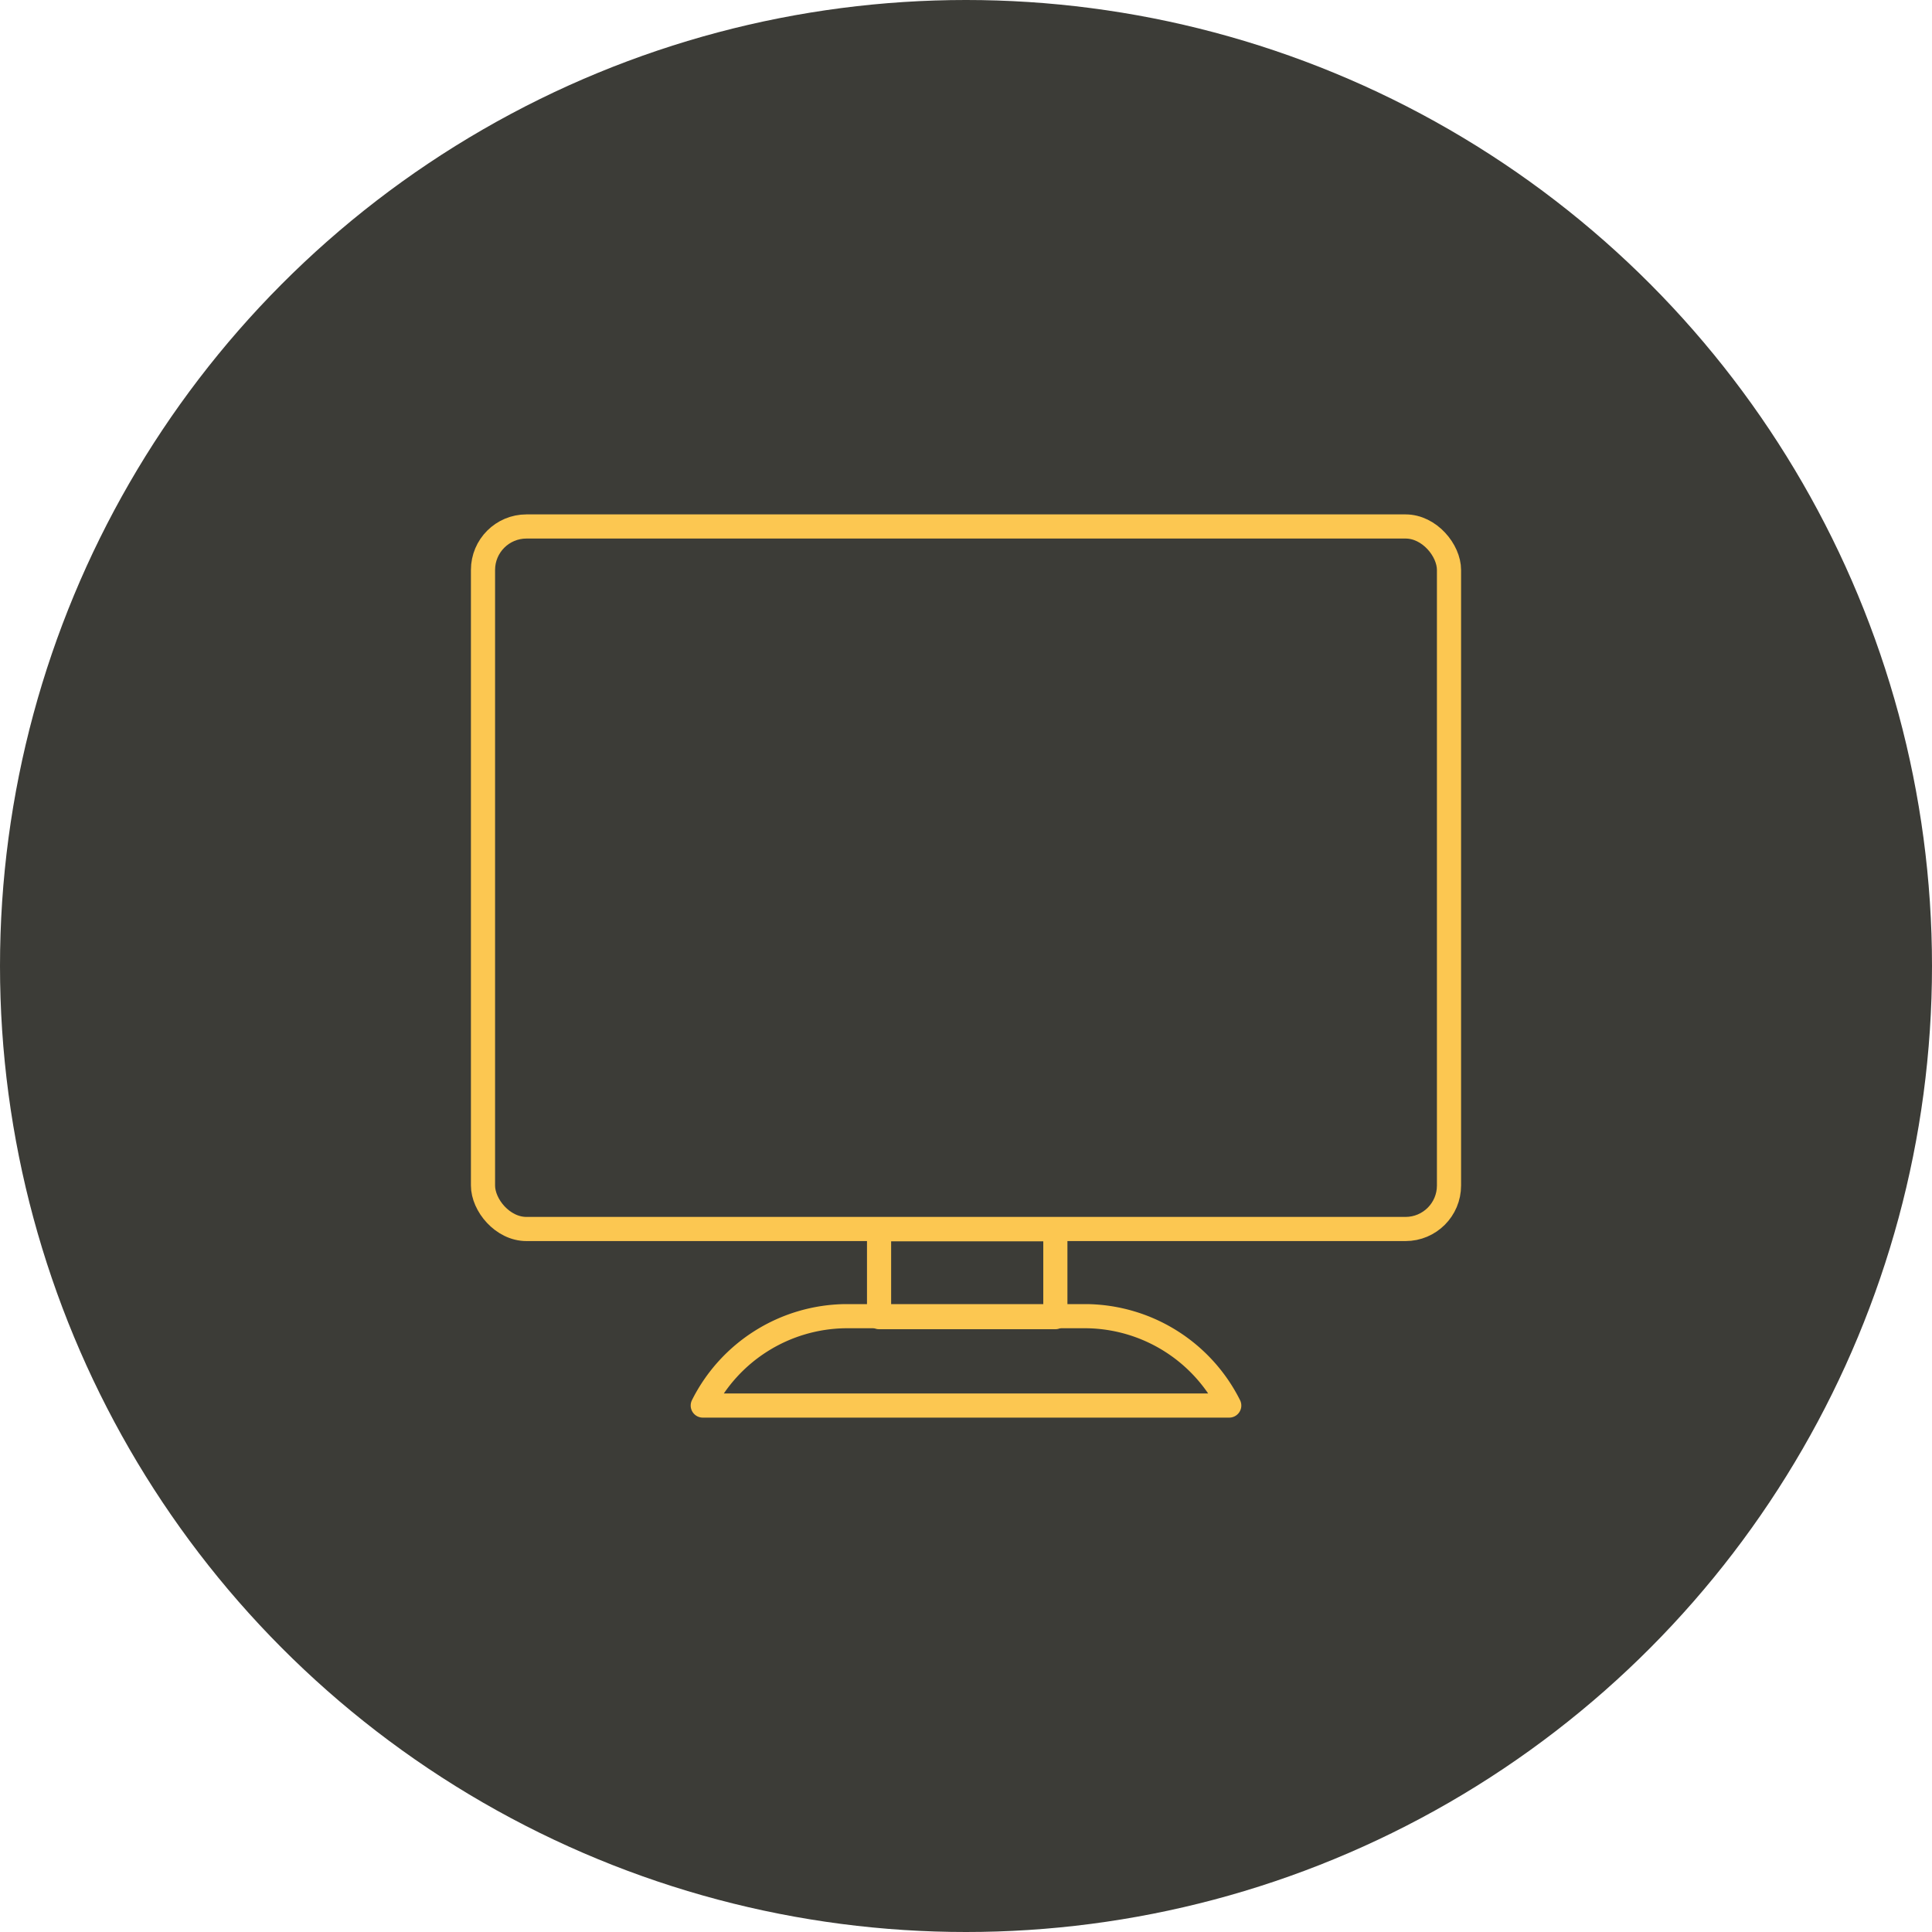
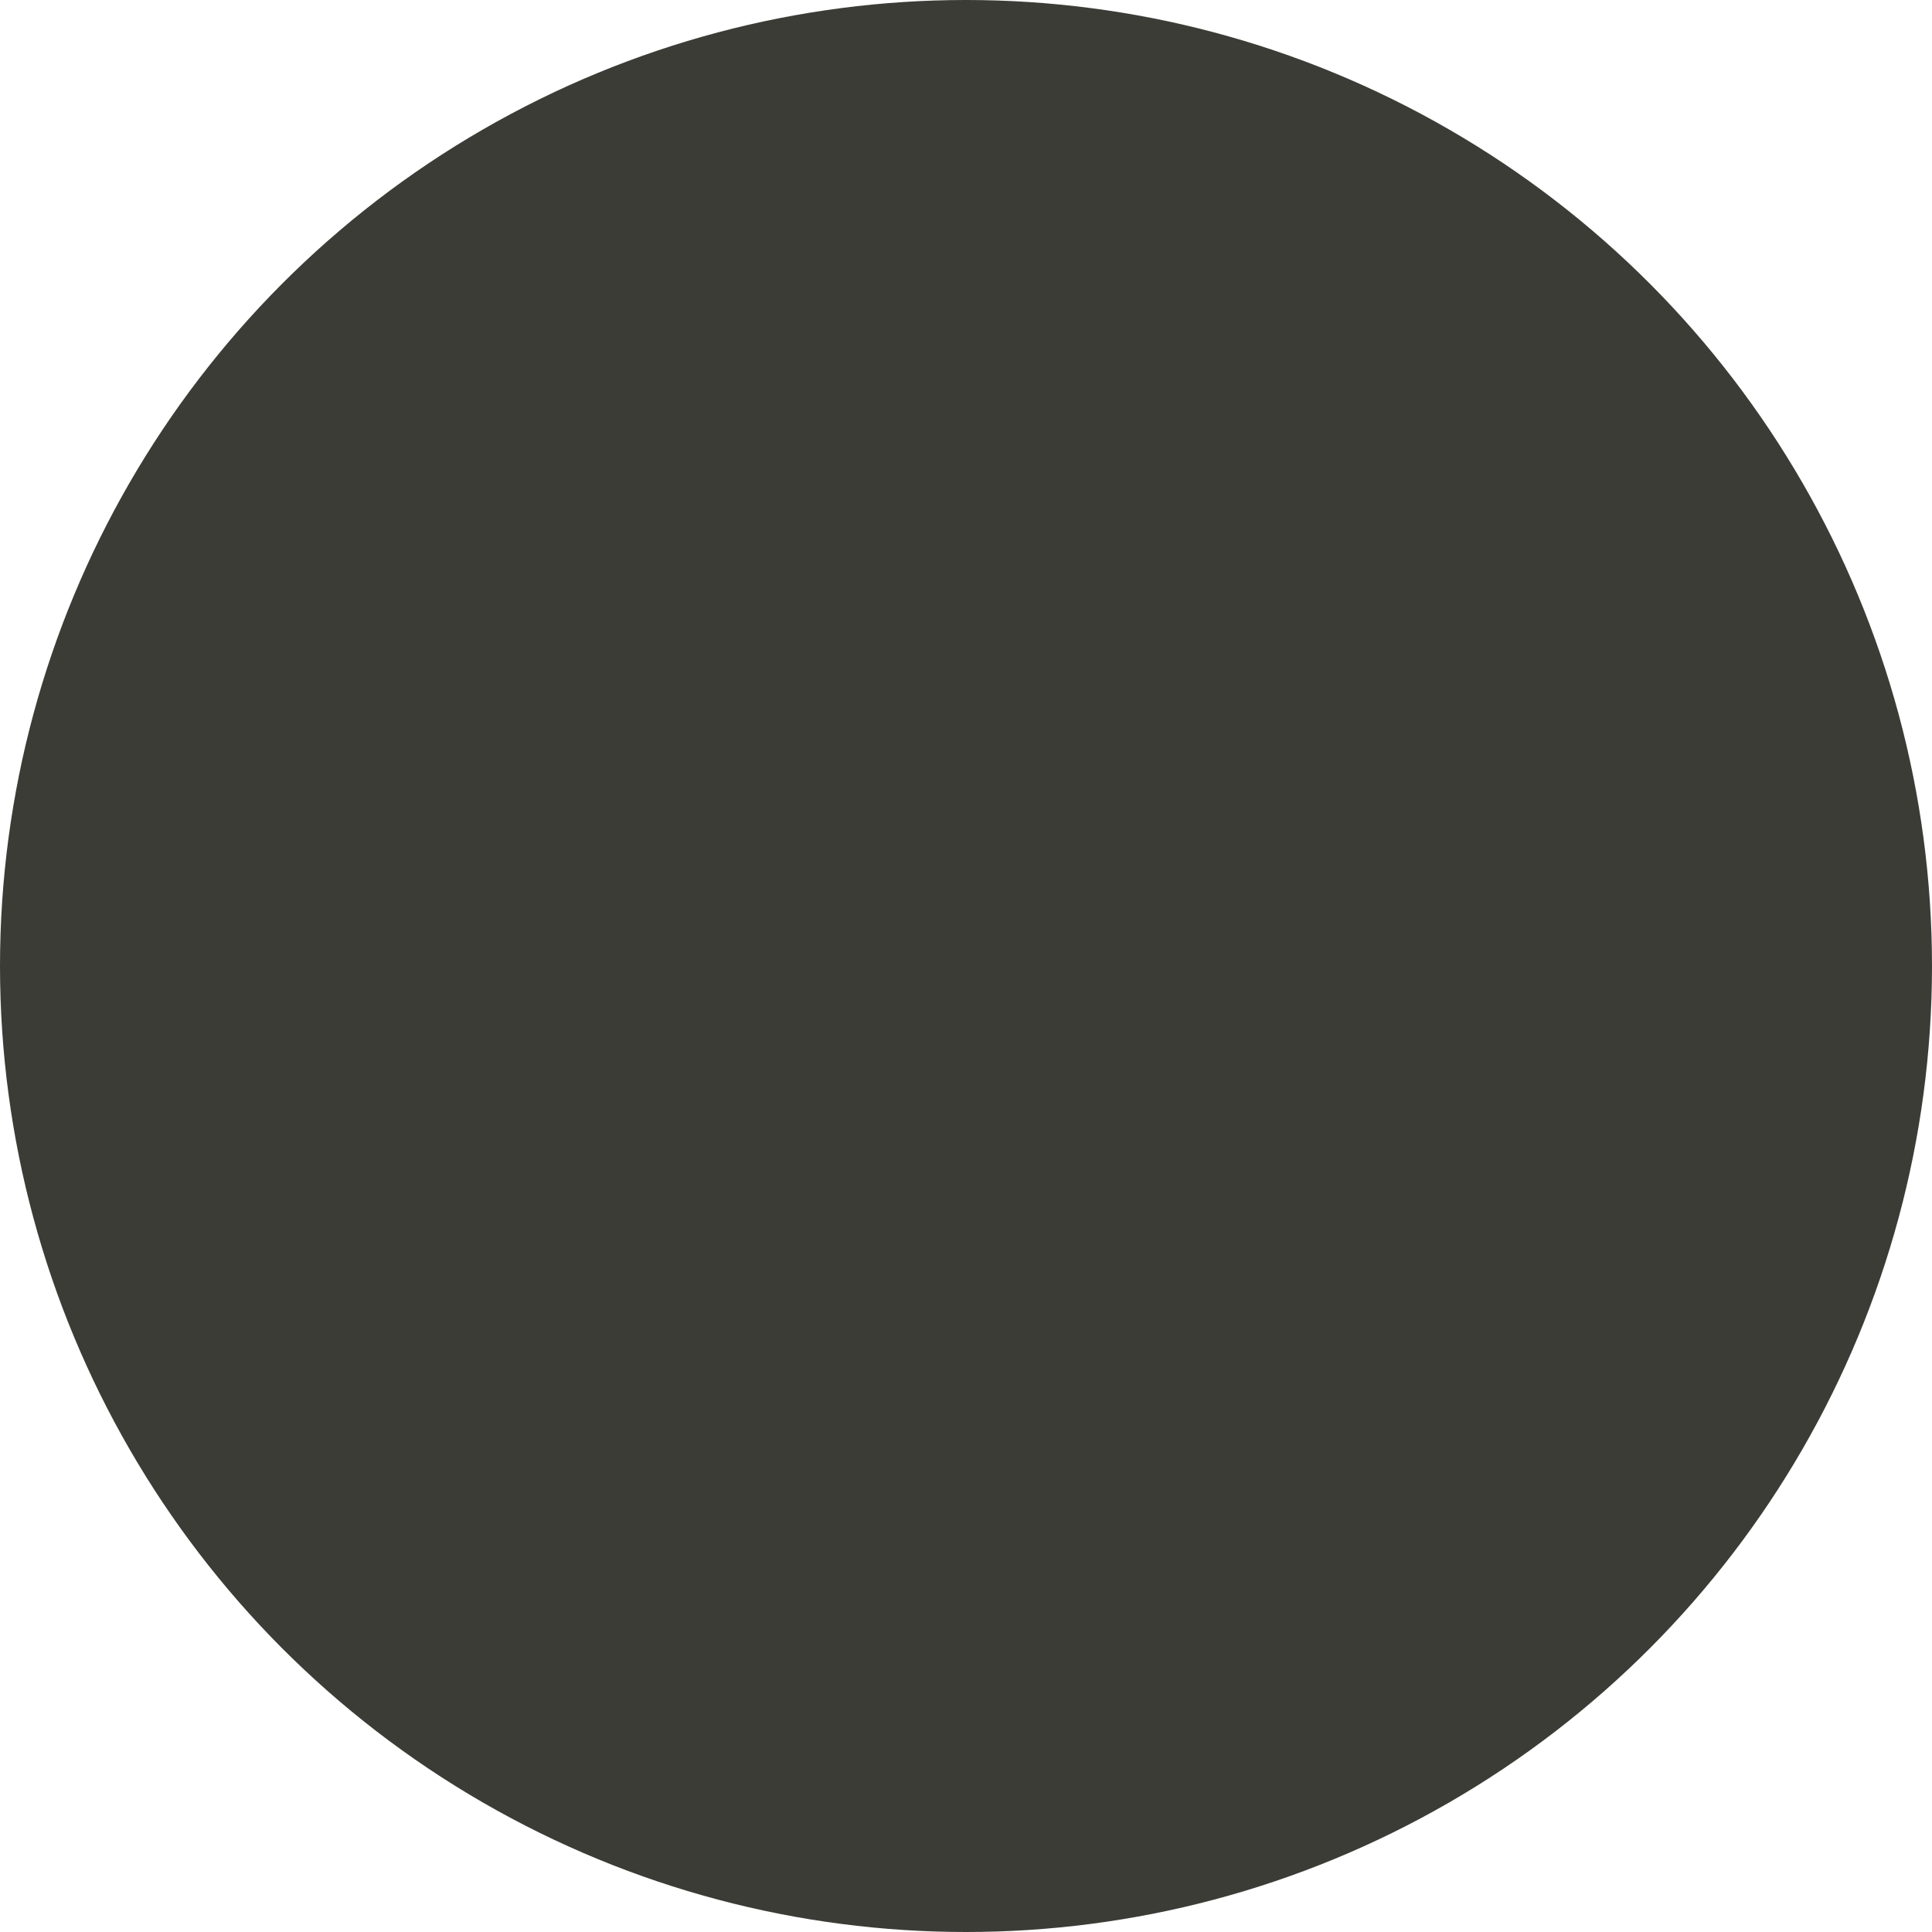
<svg xmlns="http://www.w3.org/2000/svg" width="80" height="80" viewBox="0 0 80 80">
  <circle cx="40" cy="40" r="40" fill="#3c3c37" />
-   <rect width="40" height="29.09" rx="1.8" transform="translate(20 21.8)" fill="none" stroke="#fcc751" stroke-linecap="round" stroke-linejoin="round" stroke-width="1" />
-   <rect width="7.3" height="3.64" transform="translate(36.4 50.9)" fill="none" stroke="#fcc751" stroke-linecap="round" stroke-linejoin="round" stroke-width="1" />
-   <path d="M45,54.5H35a6.7,6.7,0,0,0-5.9,3.7H50.9A6.7,6.7,0,0,0,45,54.5Z" fill="none" stroke="#fcc751" stroke-linecap="round" stroke-linejoin="round" stroke-width="1" />
</svg>